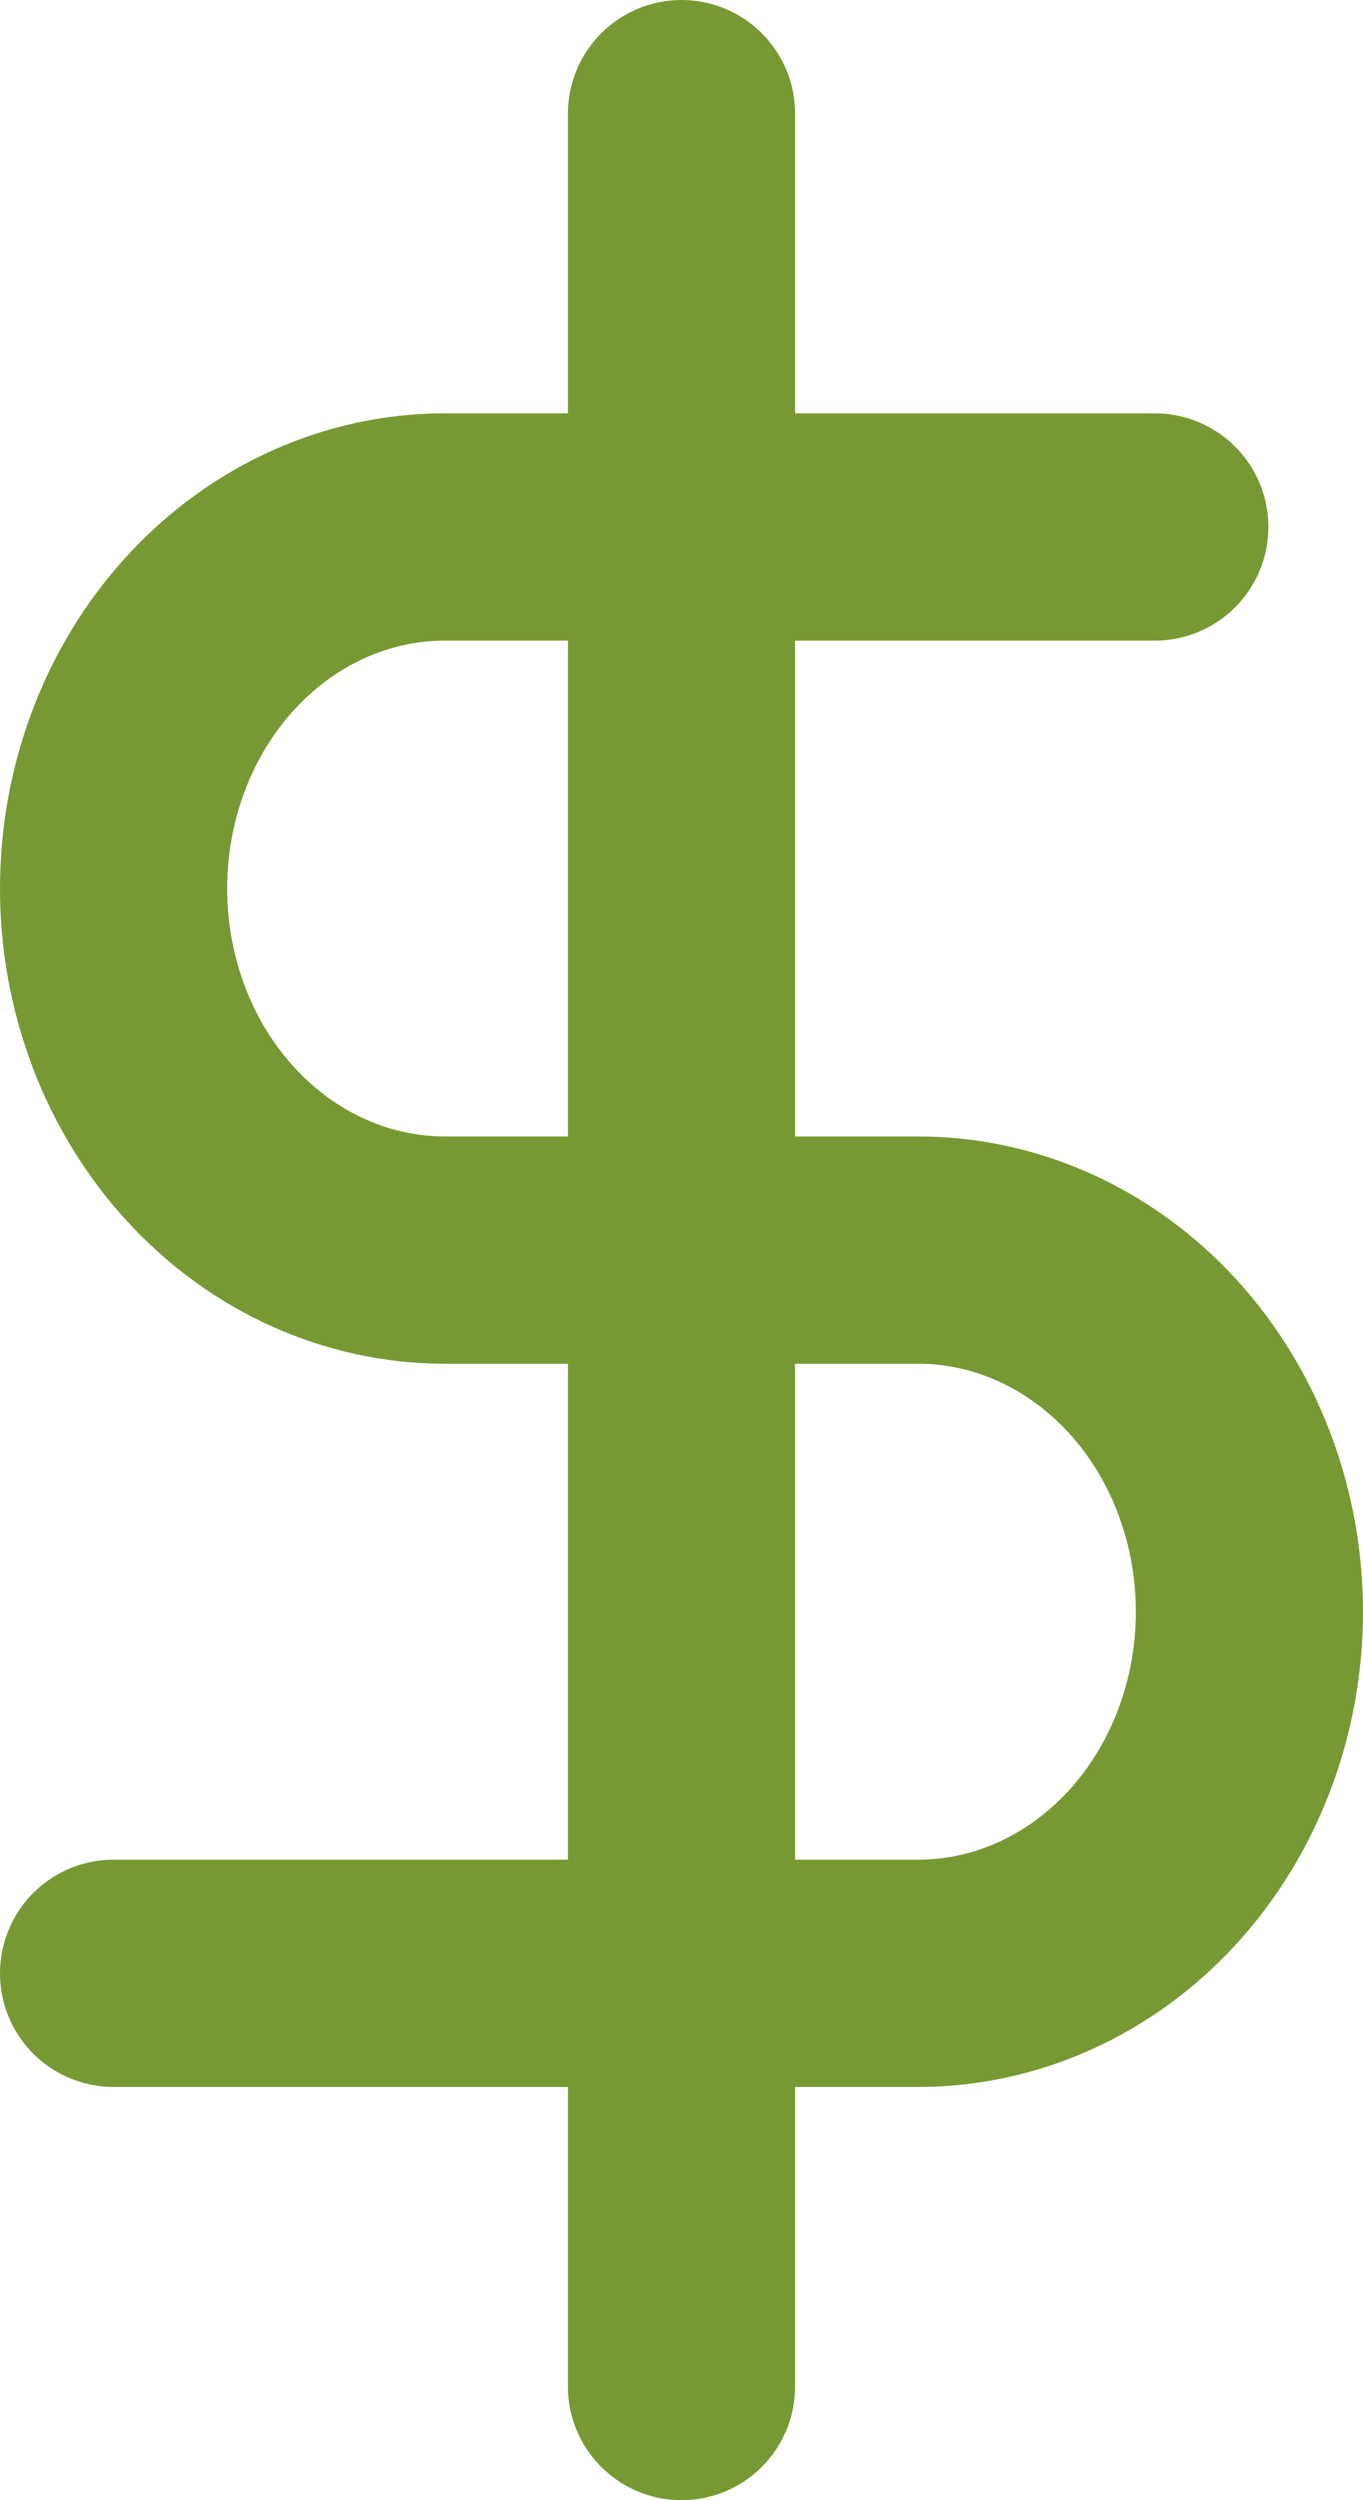
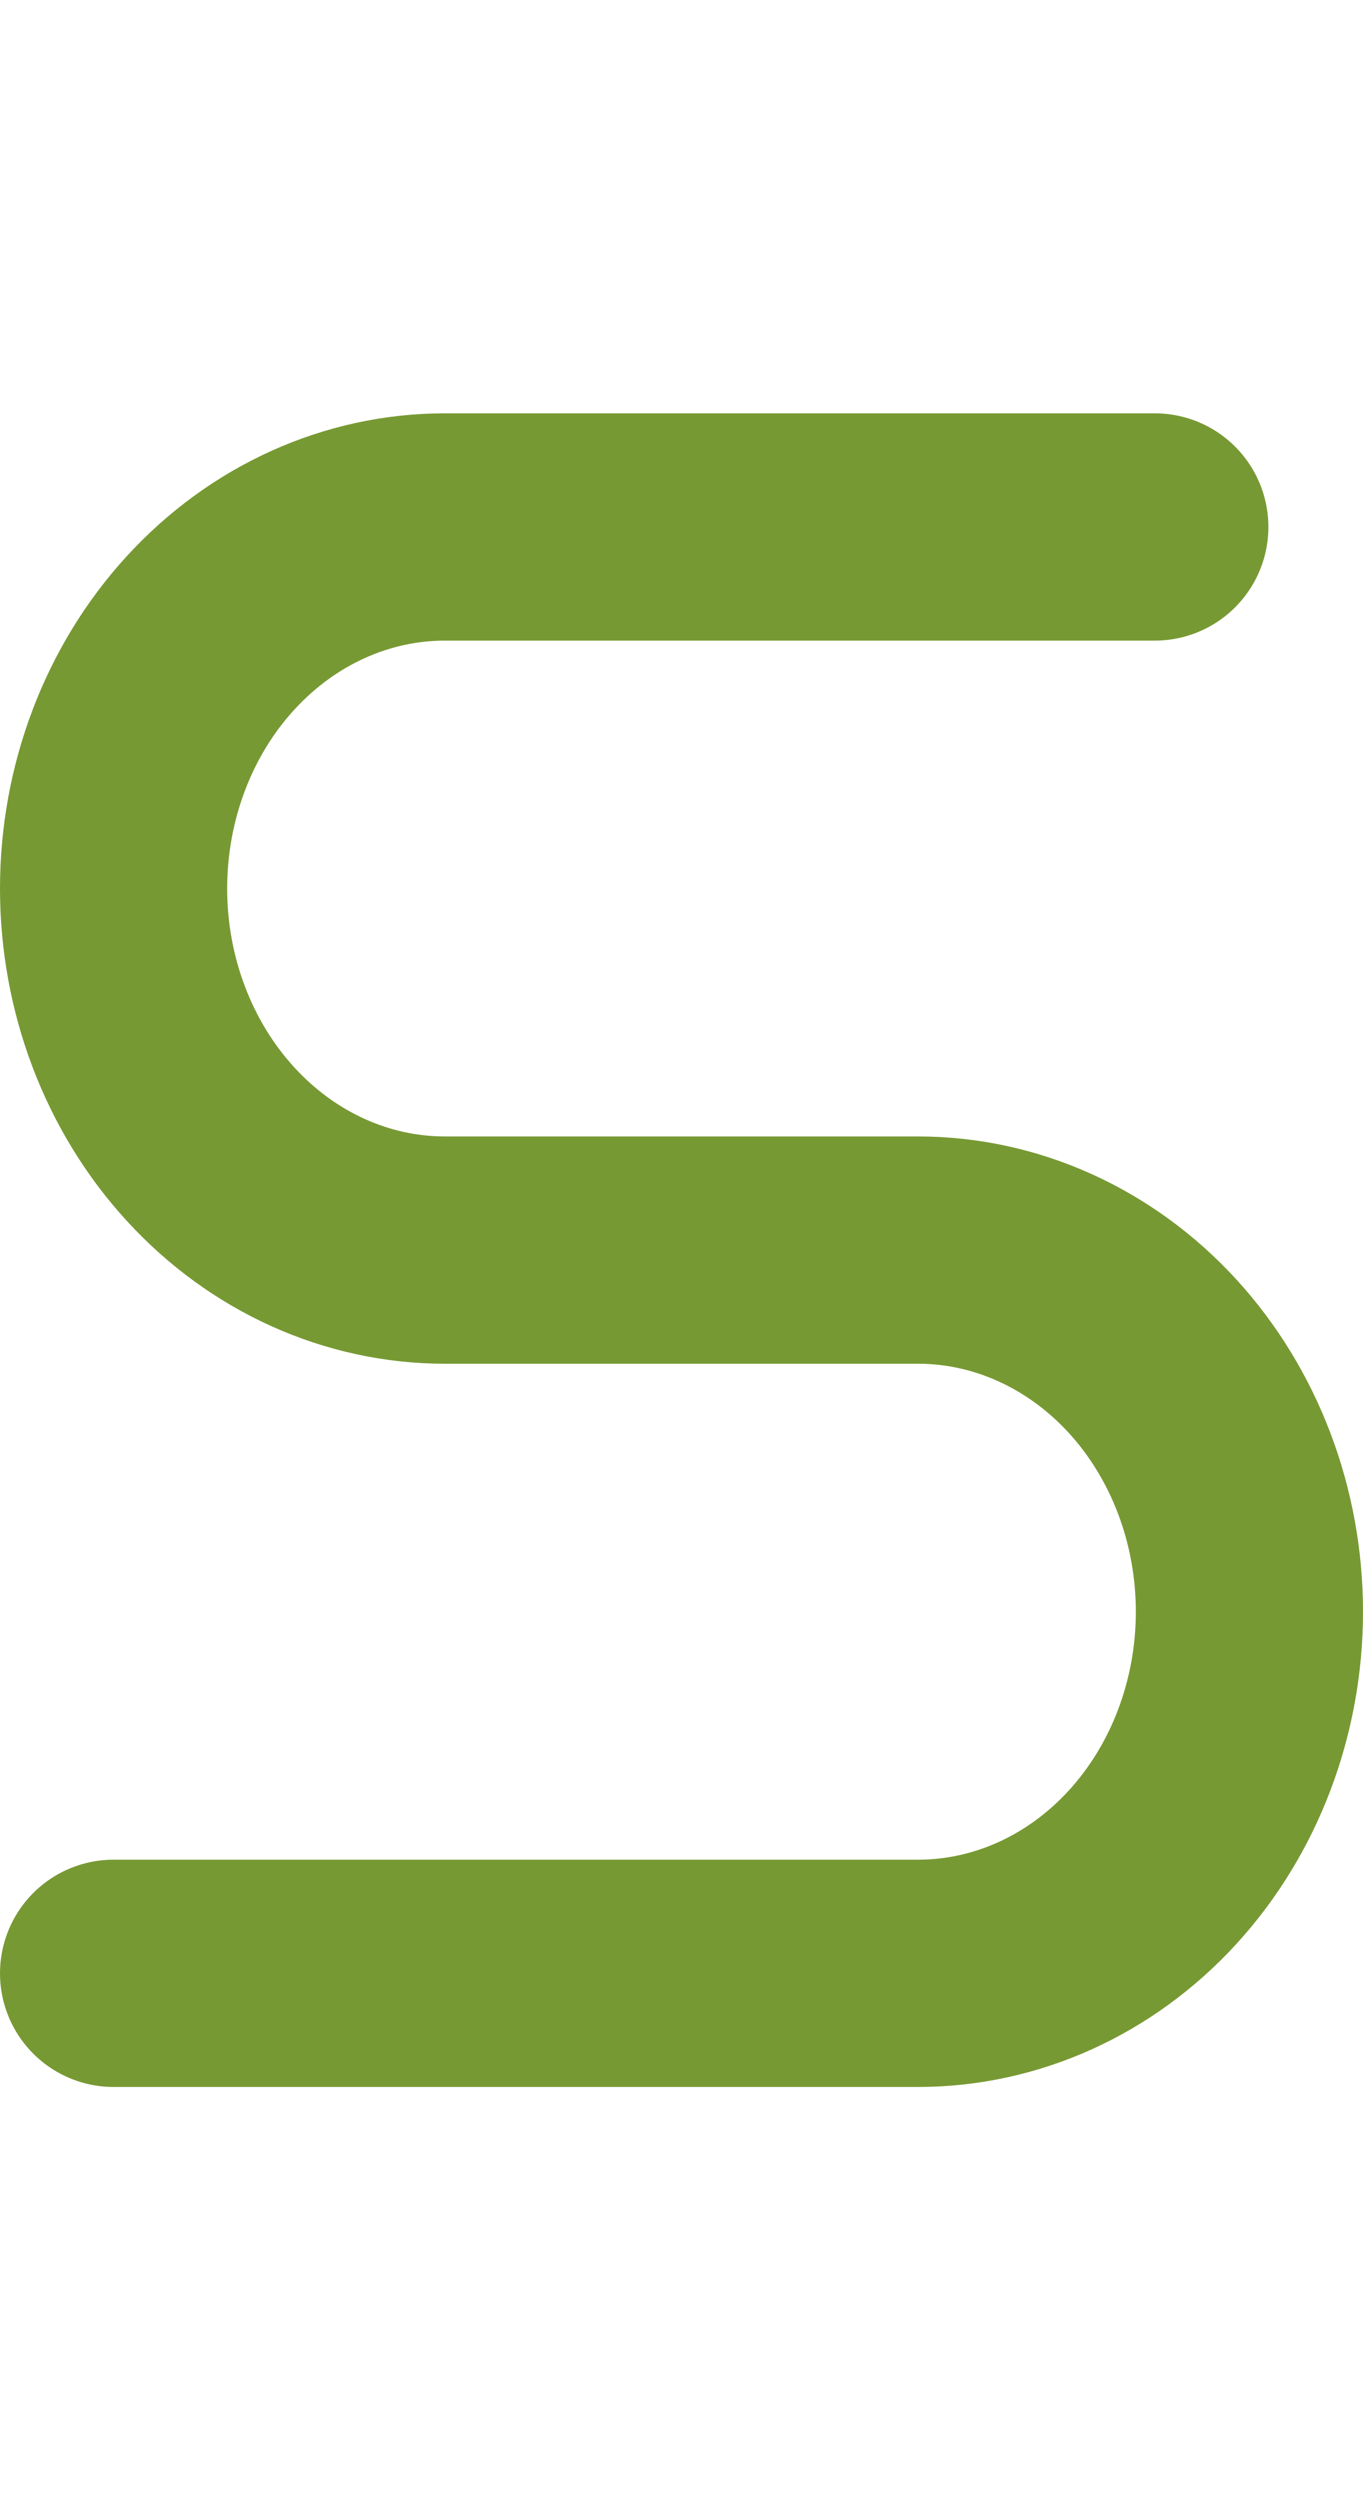
<svg xmlns="http://www.w3.org/2000/svg" width="12" height="22" viewBox="0 0 12 22" fill="none">
-   <path d="M6 1V21" stroke="#779933" stroke-width="2" stroke-linecap="round" stroke-linejoin="round" />
  <path d="M10.167 4.637H3.917C3.143 4.637 2.401 4.972 1.854 5.569C1.307 6.165 1 6.975 1 7.819C1 8.662 1.307 9.472 1.854 10.068C2.401 10.665 3.143 11 3.917 11H8.083C8.857 11 9.599 11.336 10.146 11.932C10.693 12.529 11 13.338 11 14.182C11 15.026 10.693 15.835 10.146 16.432C9.599 17.029 8.857 17.364 8.083 17.364H1" stroke="#779933" stroke-width="2" stroke-linecap="round" stroke-linejoin="round" />
</svg>